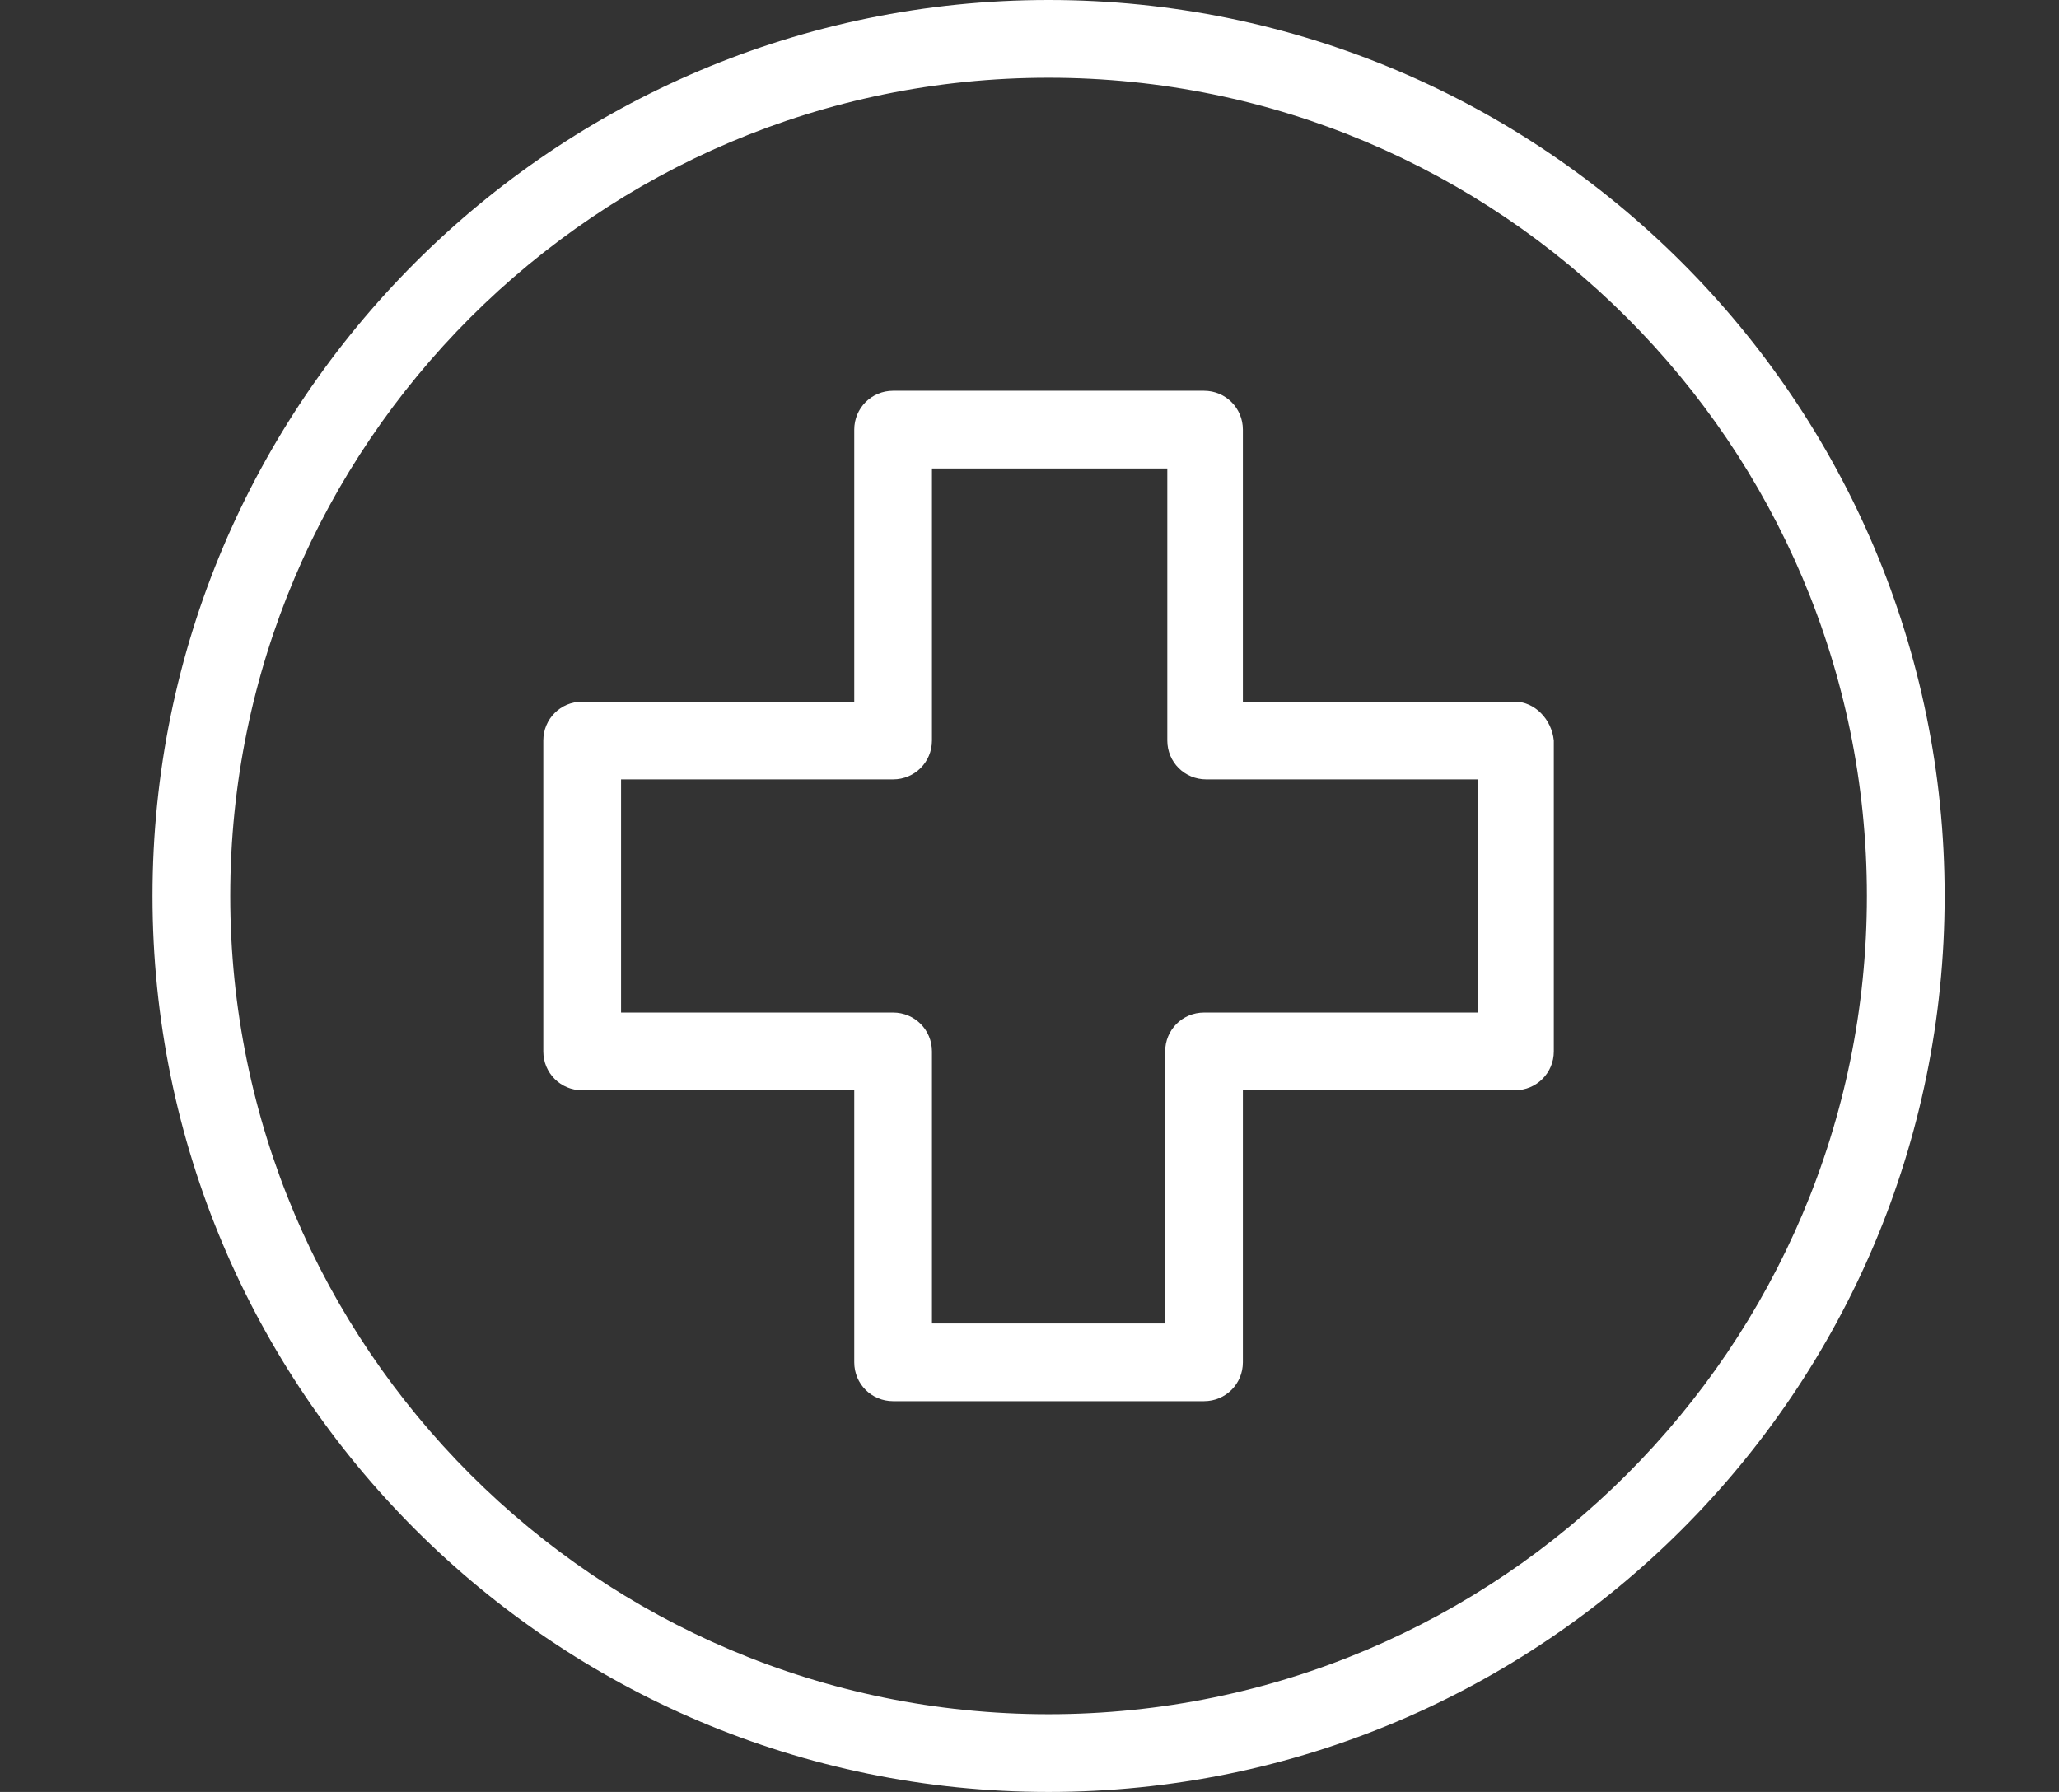
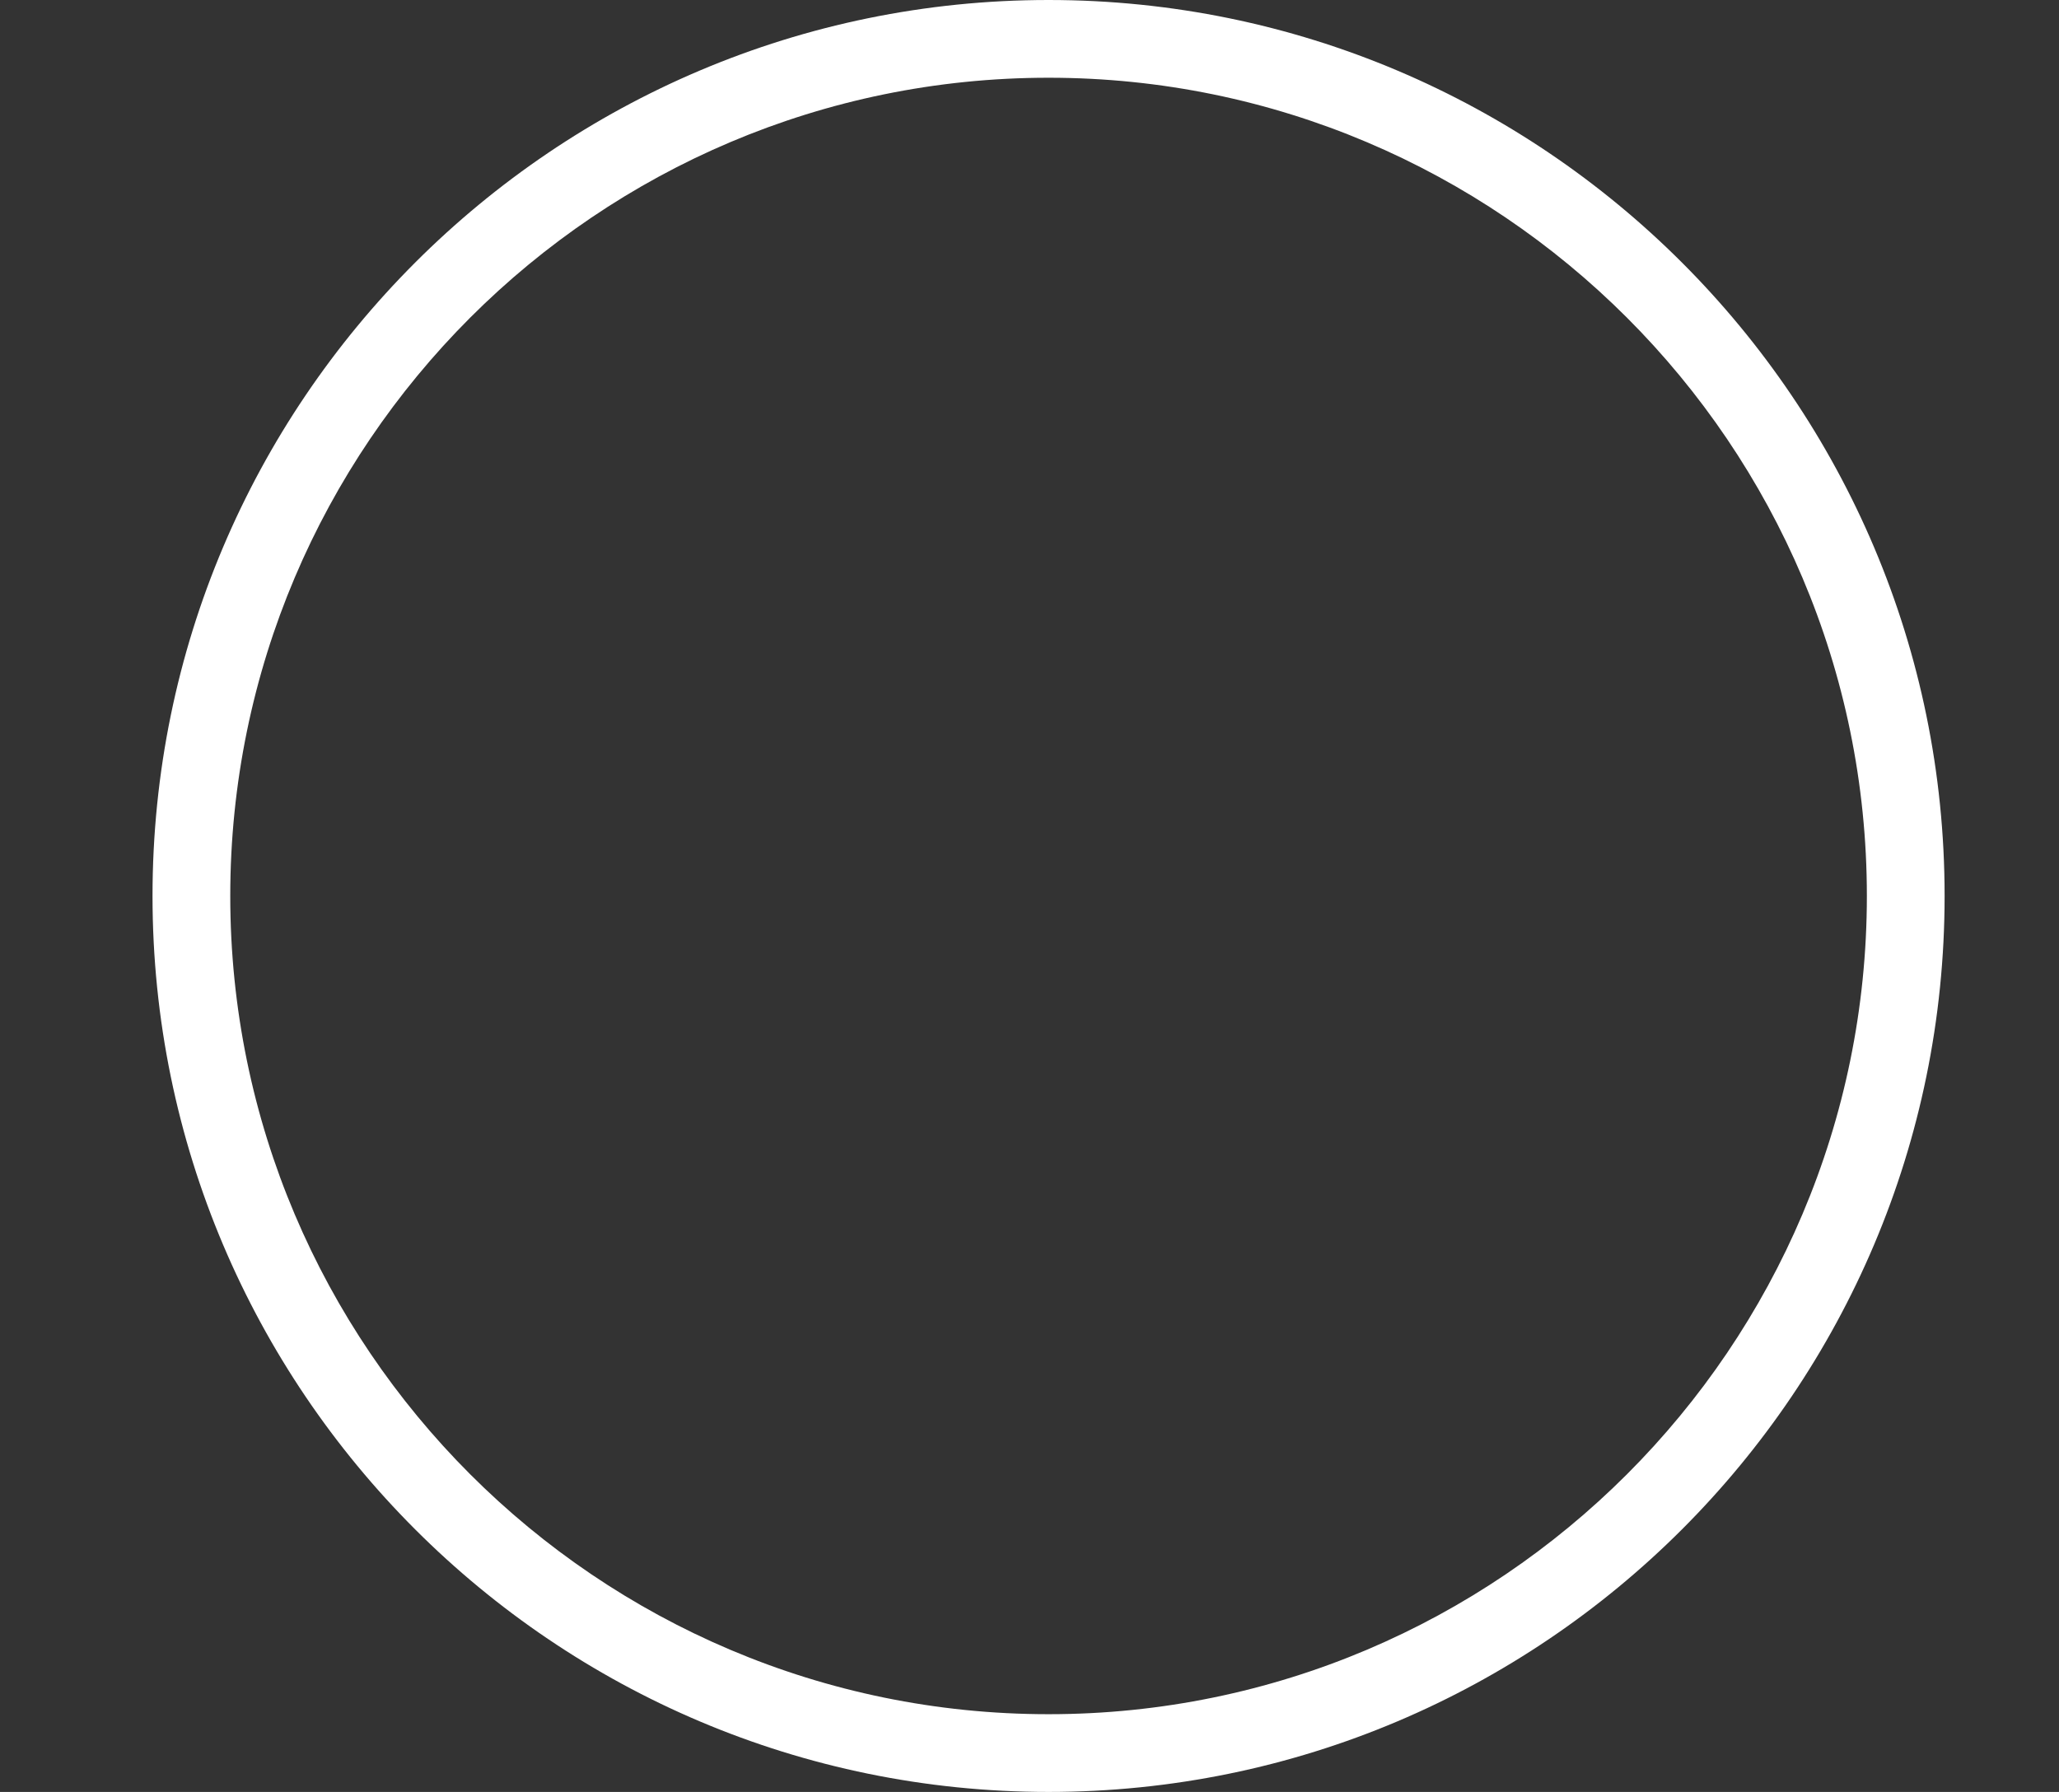
<svg xmlns="http://www.w3.org/2000/svg" width="54" height="47" viewBox="0 0 54 47" fill="none">
  <rect x="0" y="0" width="54" height="47" fill="#333333" stroke="none" />
  <path d="M27.5 0C14.533 0 4 10.533 4 23.5C4 36.468 14.533 47 27.5 47C40.468 47 51 36.468 51 23.5C51 10.533 40.468 0 27.5 0ZM27.5 44.961C15.665 44.961 6.039 35.335 6.039 23.5C6.039 11.665 15.665 2.039 27.5 2.039C39.335 2.039 48.961 11.665 48.961 23.5C48.961 35.335 39.335 44.961 27.5 44.961Z" fill="white" />
-   <path d="M39.731 18.404H32.596V11.269C32.596 10.703 32.143 10.249 31.577 10.249H23.423C22.857 10.249 22.404 10.703 22.404 11.269V18.404H15.268C14.702 18.404 14.249 18.857 14.249 19.423V27.577C14.249 28.143 14.702 28.596 15.268 28.596H22.404V35.731C22.404 36.298 22.857 36.751 23.423 36.751H31.577C32.143 36.751 32.596 36.298 32.596 35.731V28.596H39.731C40.297 28.596 40.751 28.143 40.751 27.577V19.423C40.694 18.857 40.241 18.404 39.731 18.404ZM38.769 26.558H38.712H31.577C31.011 26.558 30.558 27.011 30.558 27.577V34.712H24.442V27.577C24.442 27.011 23.989 26.558 23.423 26.558H16.288V20.442H23.423C23.989 20.442 24.442 19.989 24.442 19.423V12.288H30.614V19.423C30.614 19.989 31.067 20.442 31.634 20.442H38.769V26.558Z" fill="white" />
</svg>